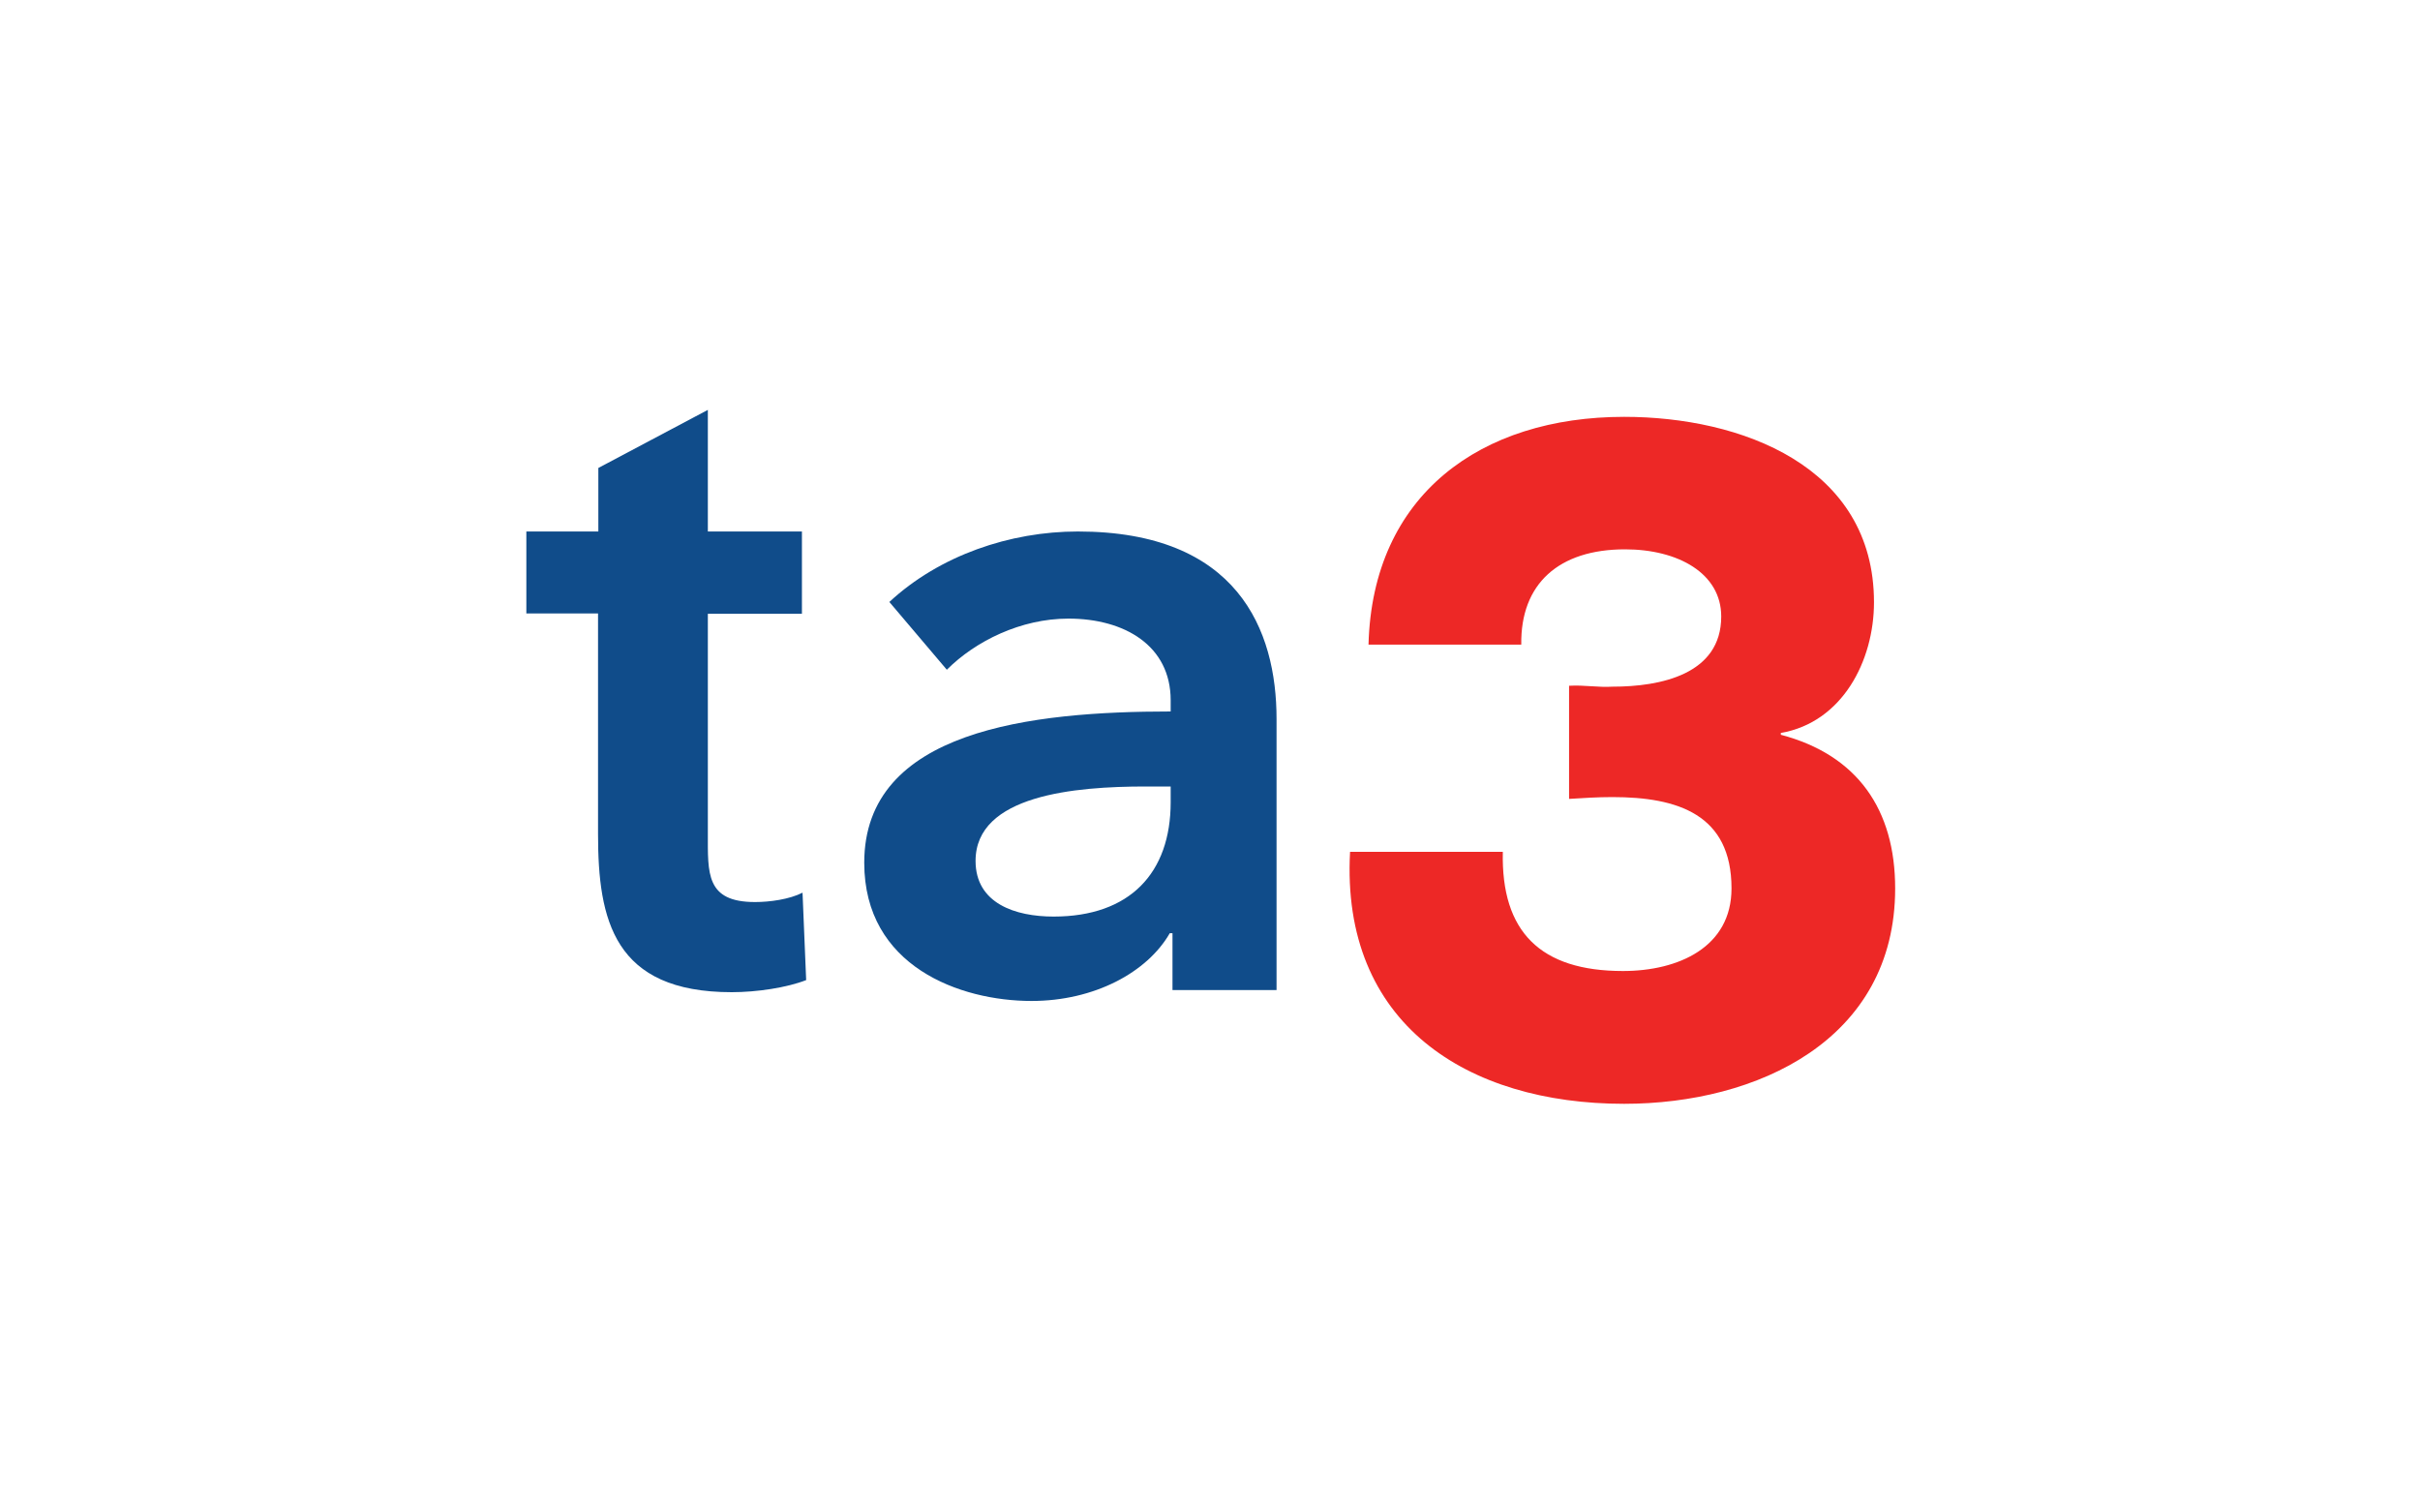
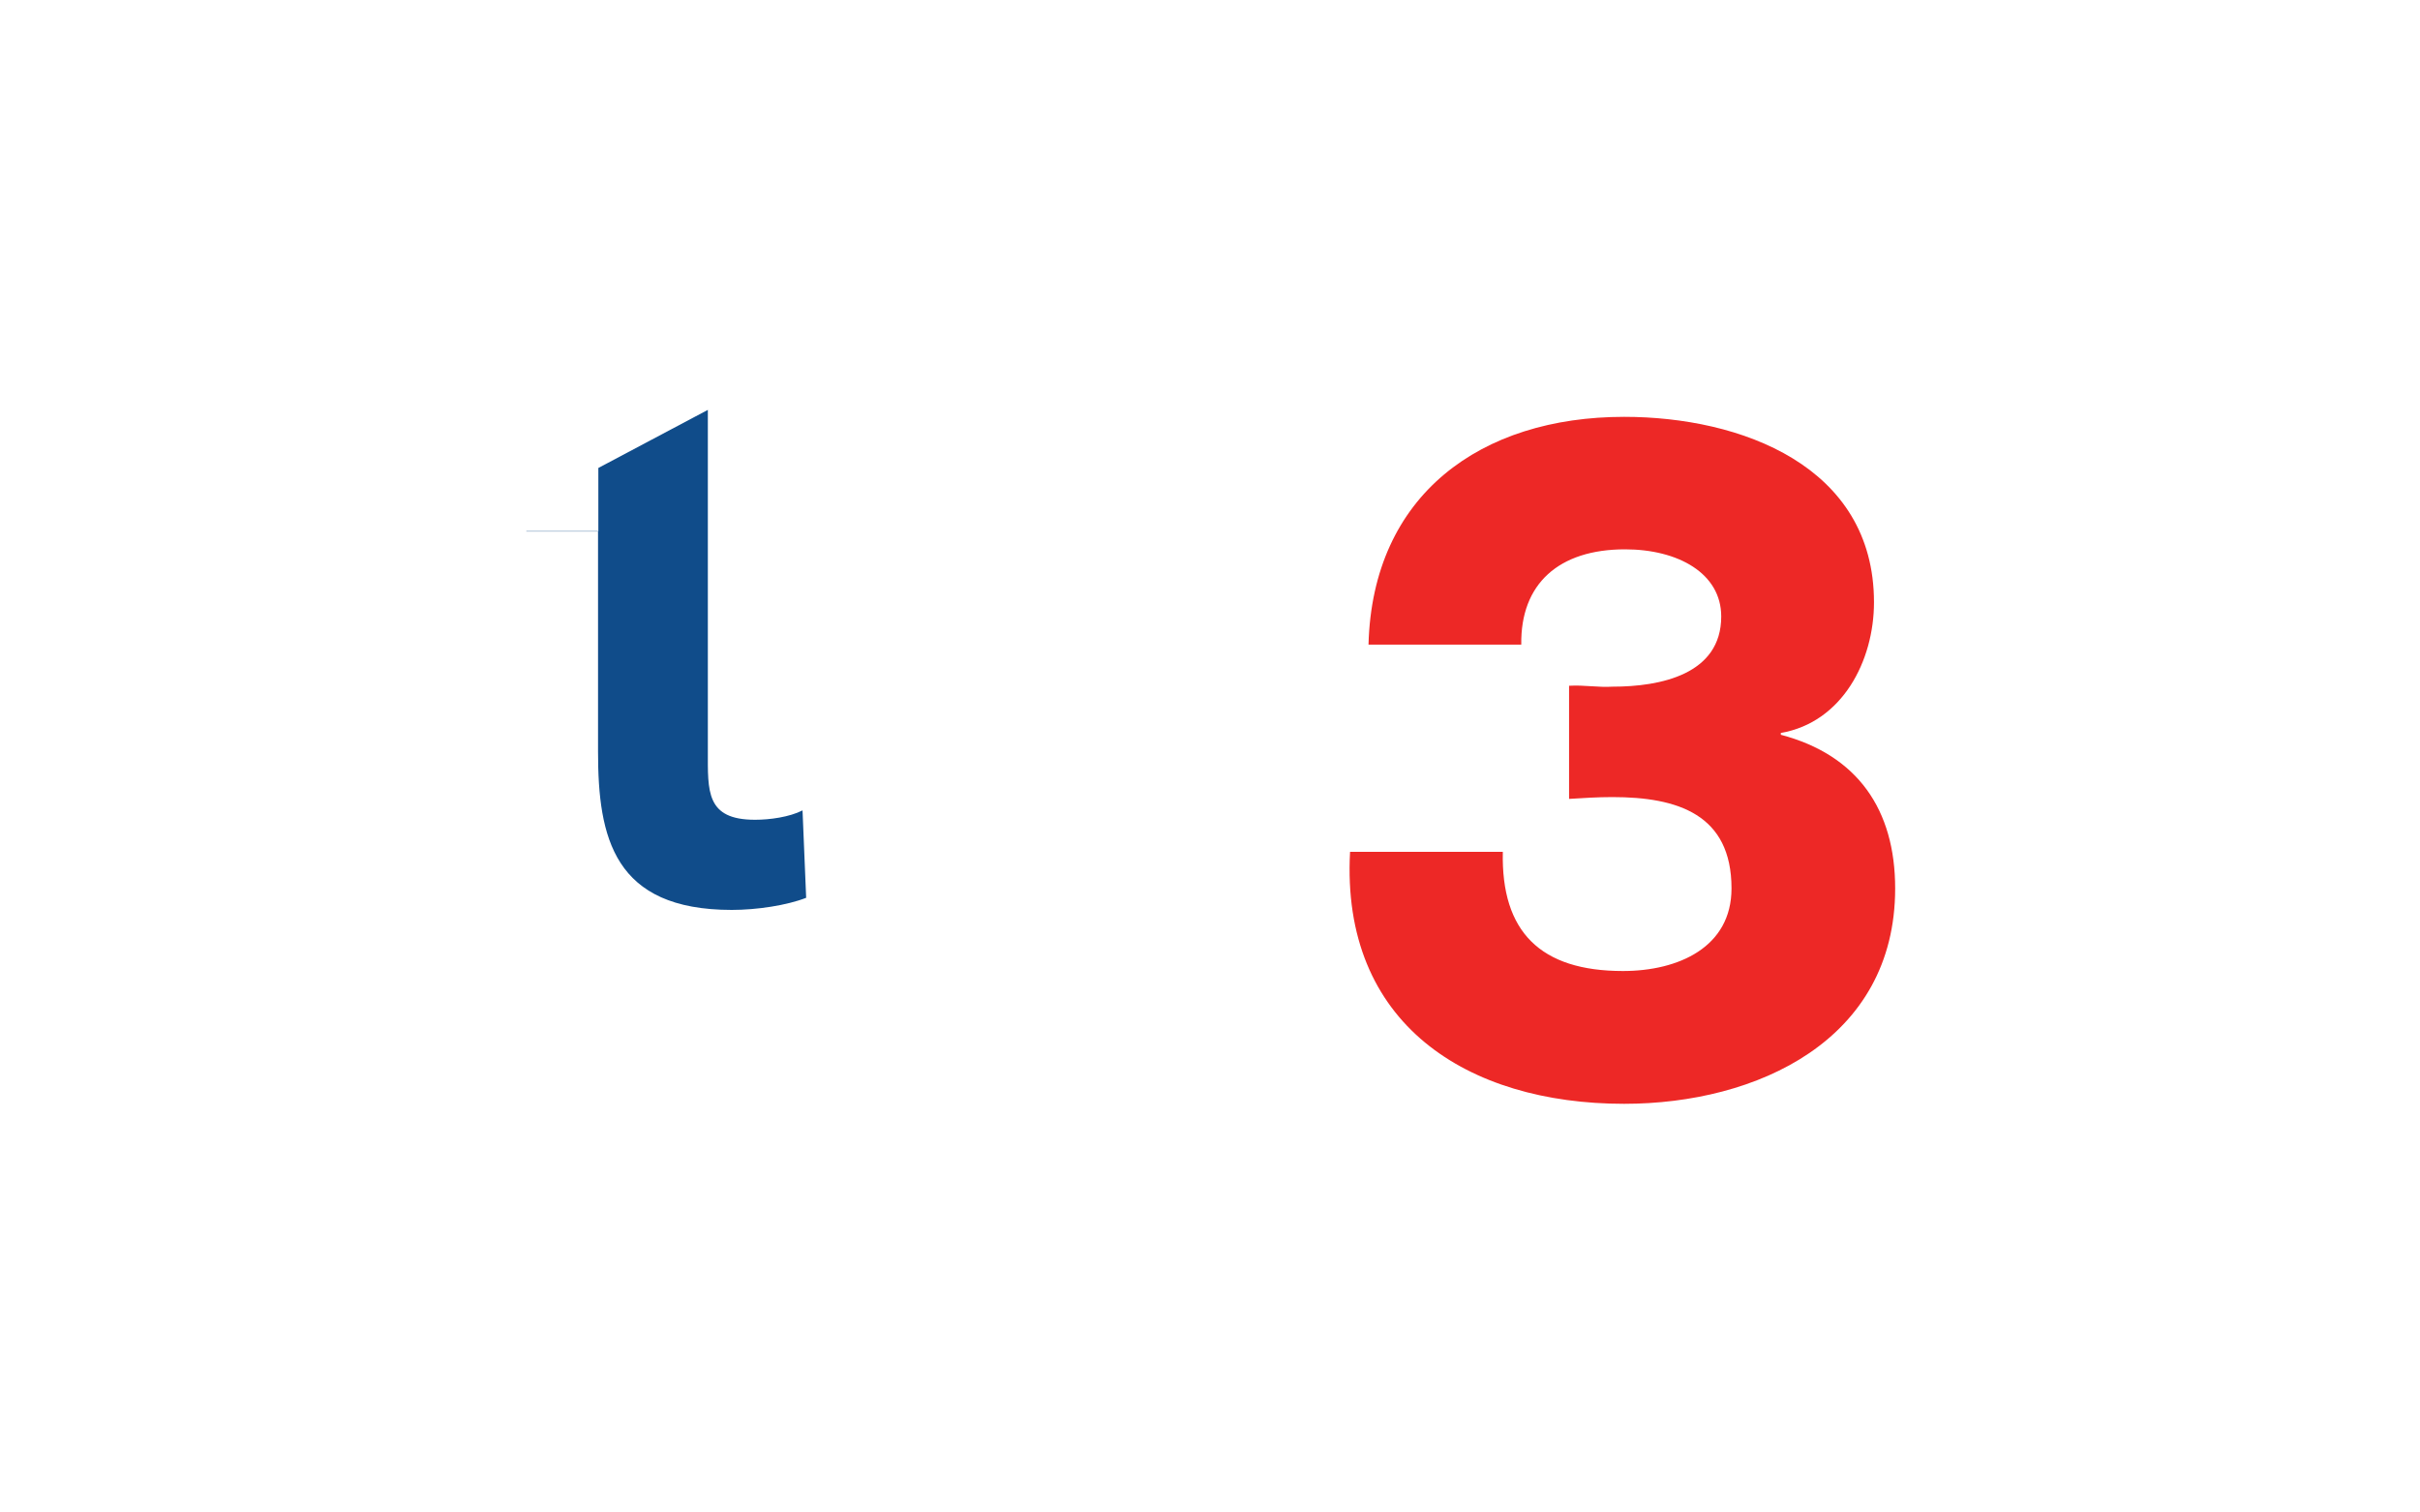
<svg xmlns="http://www.w3.org/2000/svg" xmlns:xlink="http://www.w3.org/1999/xlink" version="1.1" id="Layer_1" x="0px" y="0px" width="800px" height="500px" viewBox="0 0 800 500" style="enable-background:new 0 0 800 500;" xml:space="preserve">
  <style type="text/css">
	.st0{clip-path:url(#SVGID_2_);fill:#104C8A;}
	.st1{clip-path:url(#SVGID_2_);fill:#ED2826;}
</style>
  <g>
    <defs>
      <rect id="SVGID_1_" x="-20.9" y="-47.6" width="841.9" height="595.3" />
    </defs>
    <clipPath id="SVGID_2_">
      <use xlink:href="#SVGID_1_" style="overflow:visible;" />
    </clipPath>
-     <path class="st0" d="M387.6,308.5h-0.9c-7.4,12.9-24.9,22.4-45.7,22.4c-23.6,0-55.3-11.4-55.3-45.7c0-43.9,55.3-50,101.3-50v-3.7   c0-18.1-15.3-27-33.8-27c-15.7,0-30.7,7.4-40.2,16.9l-19-22.4c16.6-15.4,39.9-23.3,62.3-23.3c52.8,0,65.7,32.5,65.7,62v89.6h-34.4   V308.5z M387,260h-8.3c-23.3,0-56.2,2.8-56.2,24.6c0,14.1,13.2,18.4,25.8,18.4c25.2,0,38.7-14.4,38.7-37.8V260z" />
-     <path class="st0" d="M174,202.9v-27.2h23.8v-21l36.2-19.2v40.2h31.1v27.2H234v72.6c0,13.2-0.7,22.7,15.6,22.7   c4.9,0,11.4-0.9,15.7-3.1l1.2,28.9c-6.4,2.5-16.3,4-24.6,4c-39,0-44.2-23.9-44.2-52.2v-73H174z" />
+     <path class="st0" d="M174,202.9v-27.2h23.8v-21l36.2-19.2v40.2h31.1H234v72.6c0,13.2-0.7,22.7,15.6,22.7   c4.9,0,11.4-0.9,15.7-3.1l1.2,28.9c-6.4,2.5-16.3,4-24.6,4c-39,0-44.2-23.9-44.2-52.2v-73H174z" />
    <path class="st1" d="M518.8,226.7c4.8-0.3,9.5,0.6,14.3,0.3c15.9,0,35.9-4.1,35.9-23.2c0-14.3-14.3-22.2-31.8-22.2   c-21.9,0-34.6,11.4-34.3,31.5h-50.5c1.3-49.6,37.2-75.3,84.5-75.3c38.5,0,82.6,16.2,82.6,61.3c0,19.4-10.5,39.7-30.8,43.2v0.6   c25.4,6.7,37.8,24.8,37.8,50.8c0,50.2-45.8,71.2-89.6,71.2c-51.8,0-93.7-26.4-90.6-83.3h50.5c-0.6,26.4,12.4,39.4,39.7,39.4   c18.4,0,35.9-7.9,35.9-27.3c0-24.5-17.8-30.2-39.4-30.2c-4.8,0-9.5,0.3-14.3,0.6V226.7z" />
  </g>
</svg>